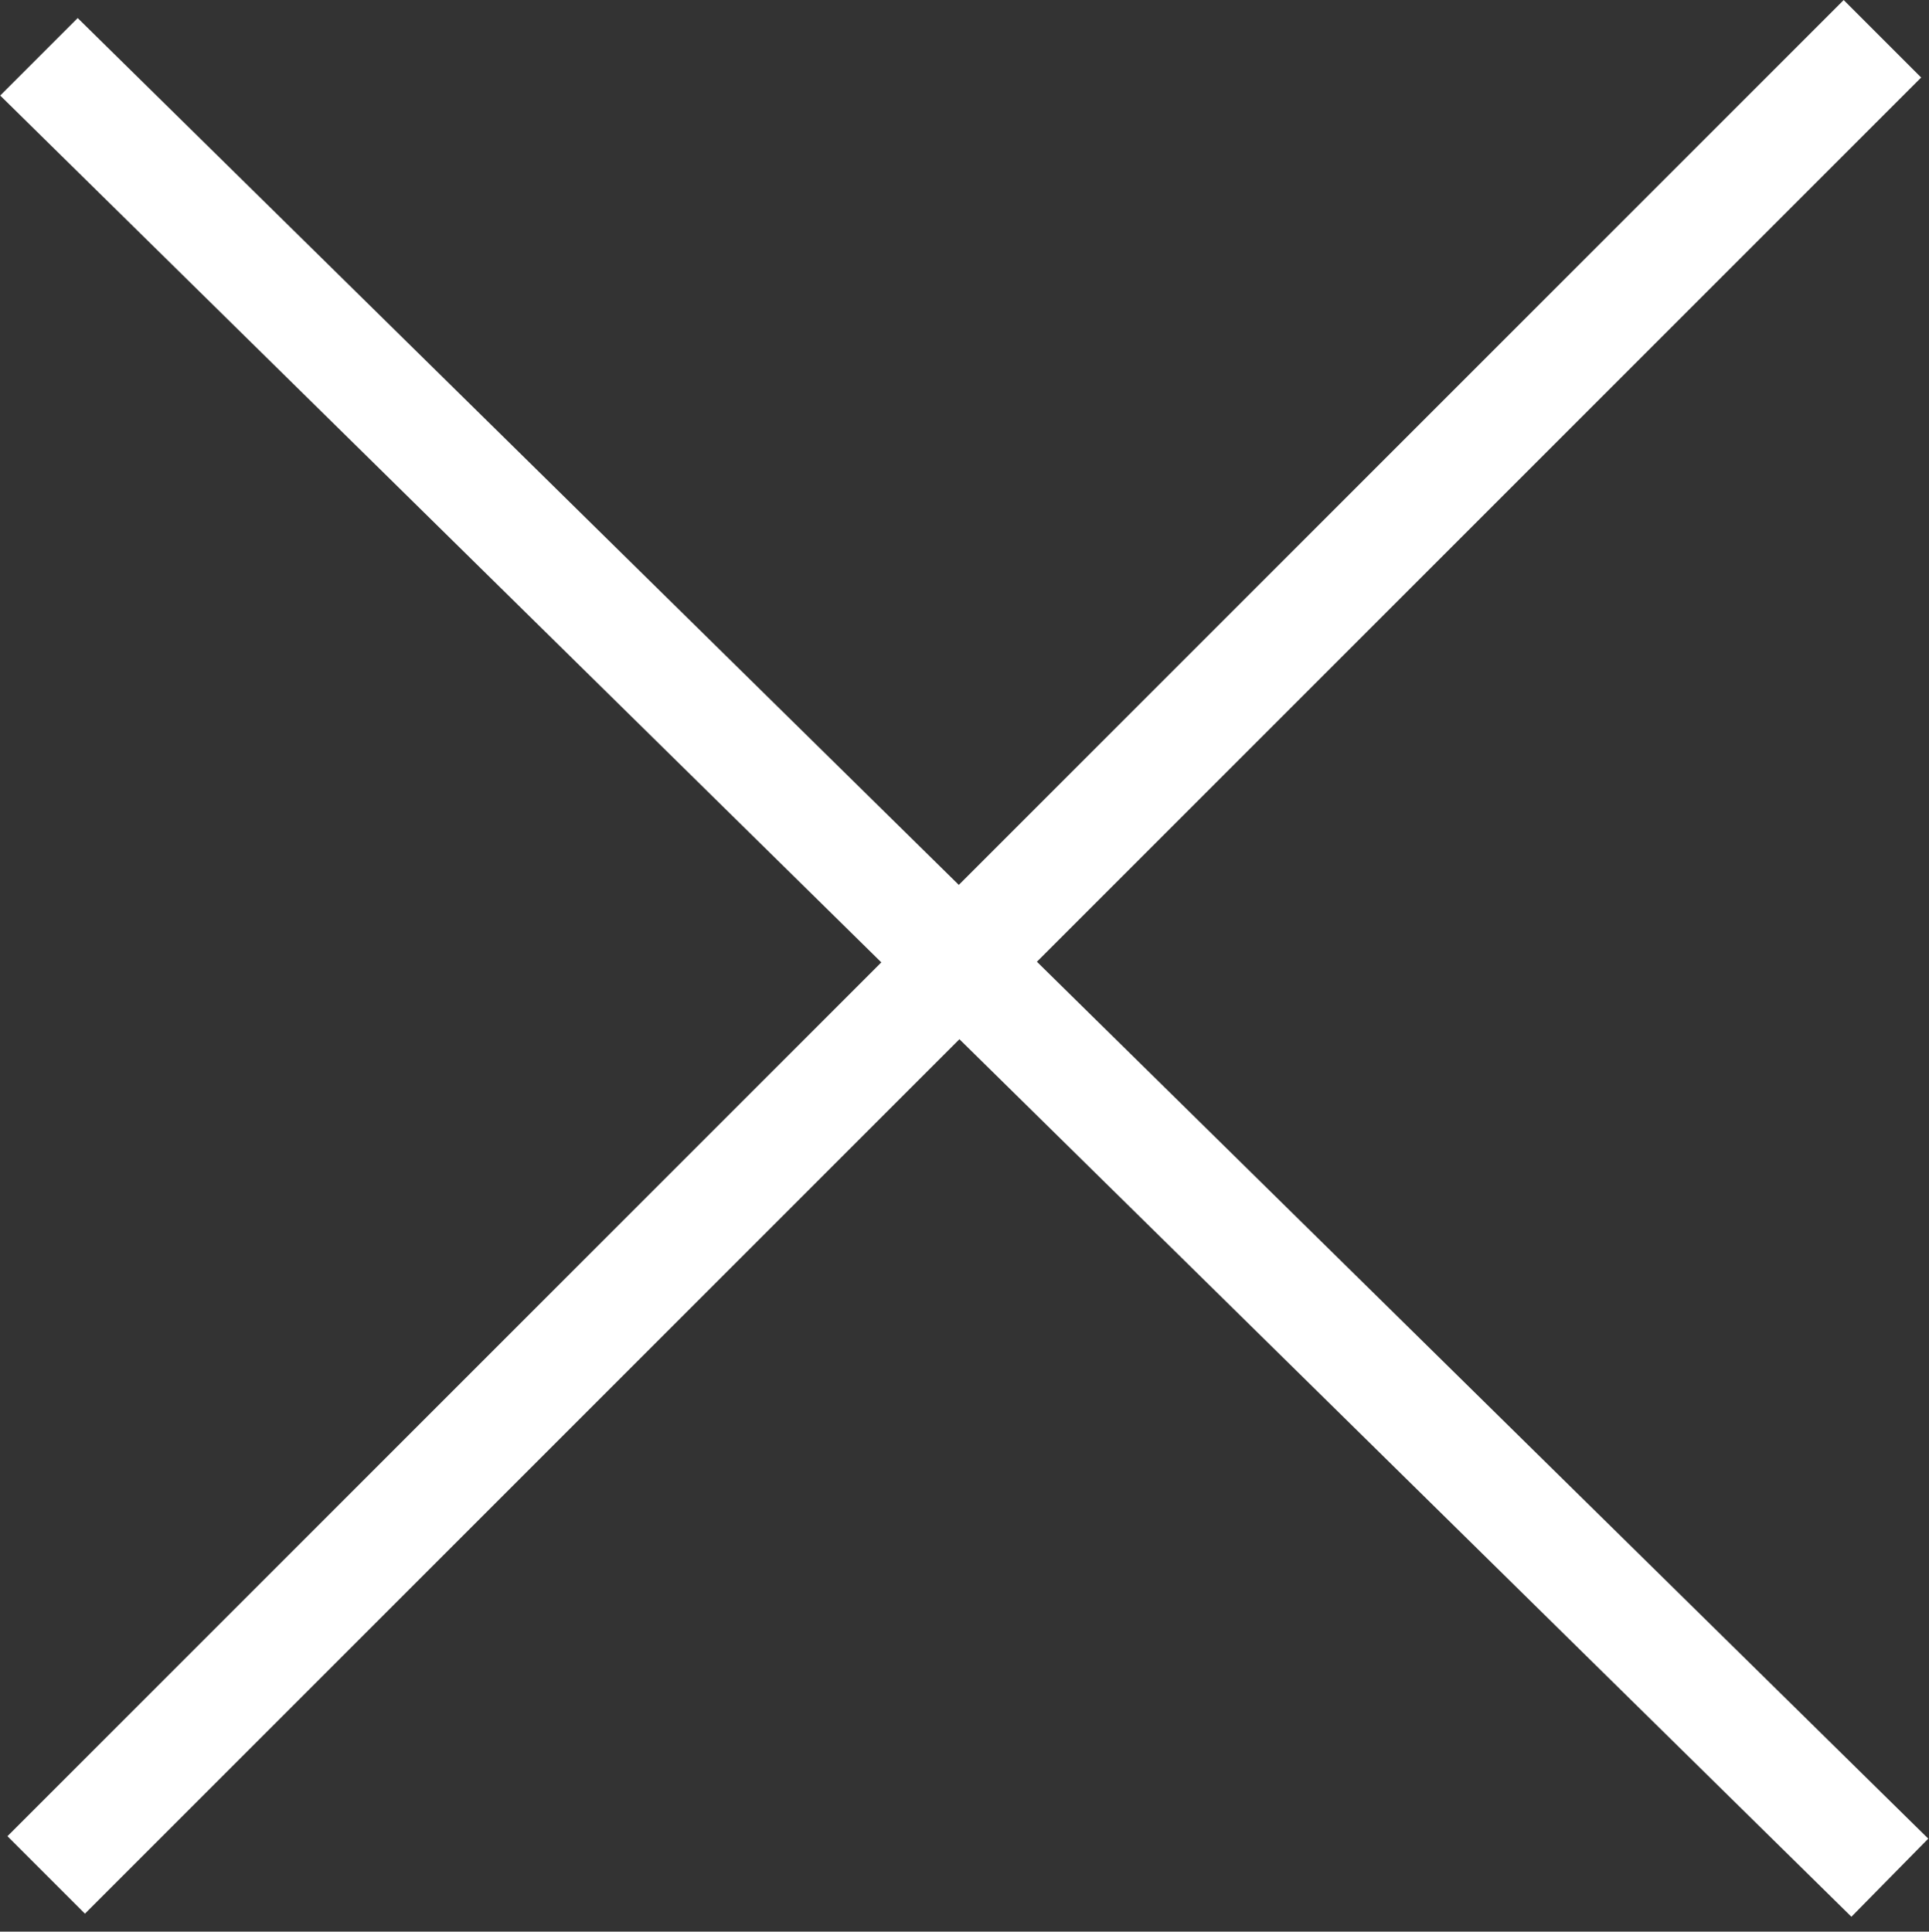
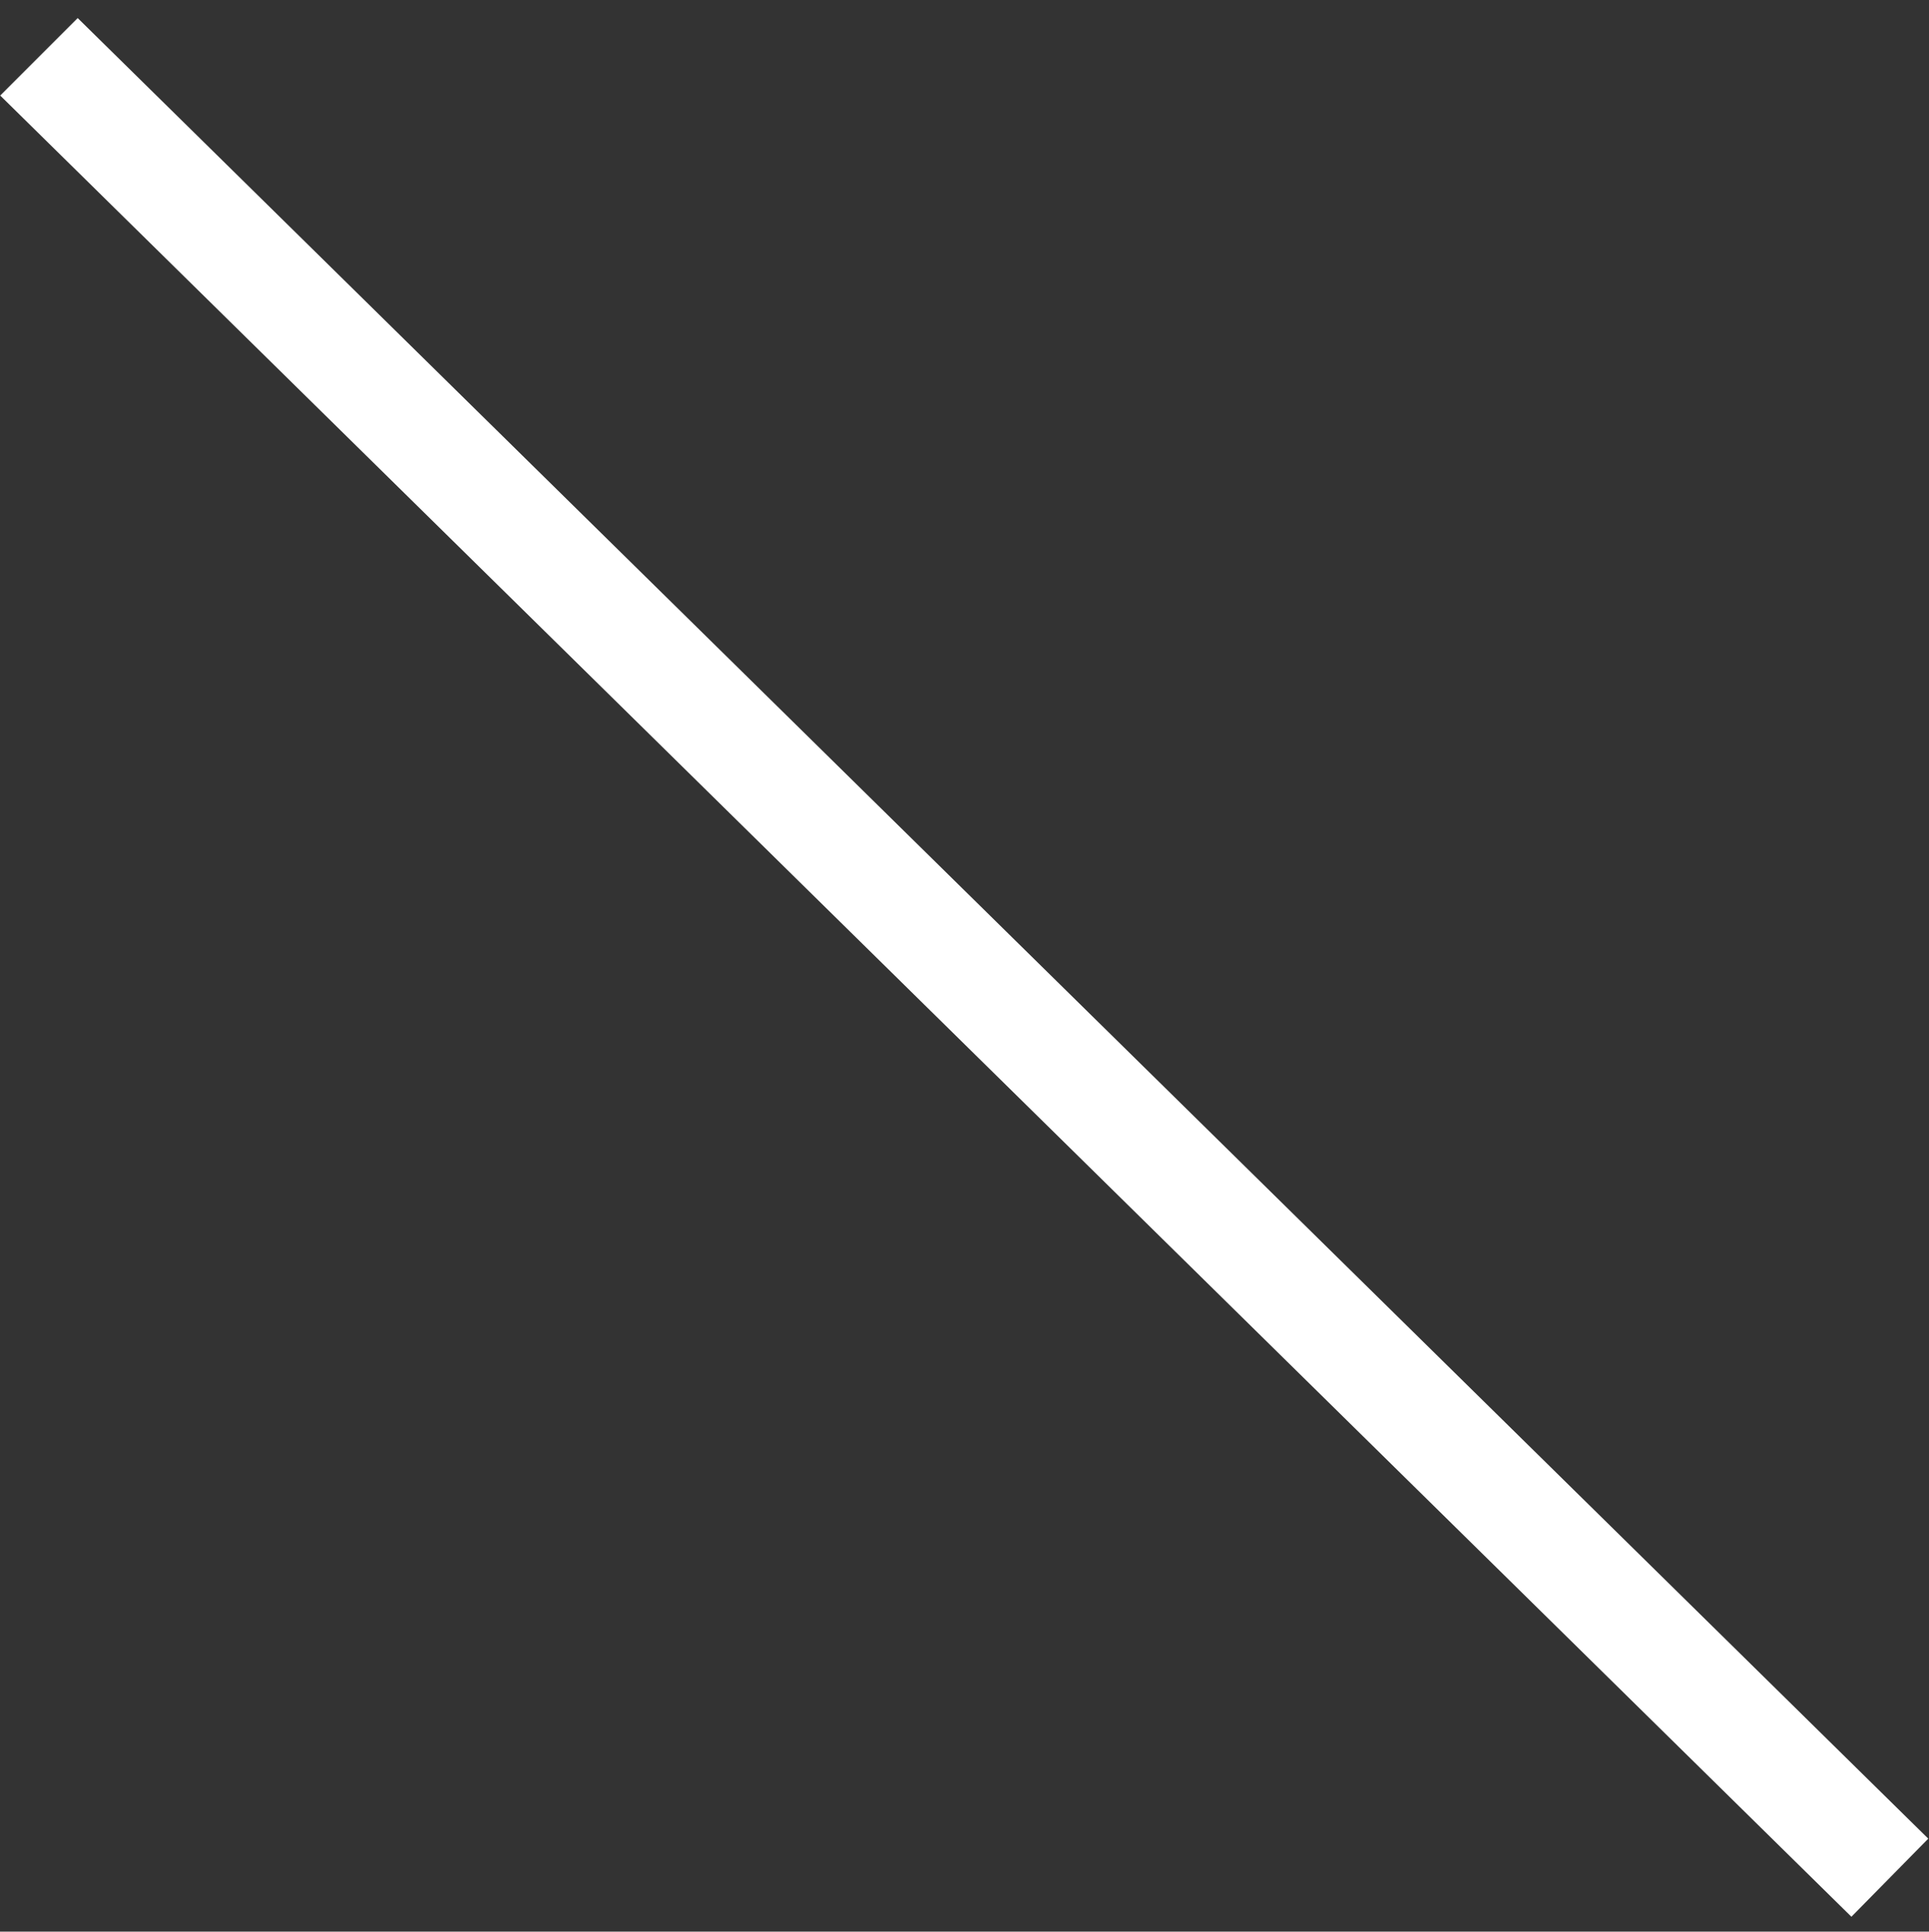
<svg xmlns="http://www.w3.org/2000/svg" width="17.605" height="17.63" viewBox="0 0 17.605 17.63">
  <rect x="0" y="0" width="17.605" height="17.63" fill="#333333" stroke="none" />
  <g transform="translate(-1789.718 -194.547)">
    <g transform="translate(1790.074 194.901)">
-       <path d="M.5,23.7h-1V0h1Z" transform="translate(16.824 0) rotate(45)" fill="#fff" />
      <path d="M0,.693,0-.307,23.692-.5,23.7.5Z" transform="translate(0.136 0.028) rotate(45)" fill="#fff" />
    </g>
  </g>
</svg>